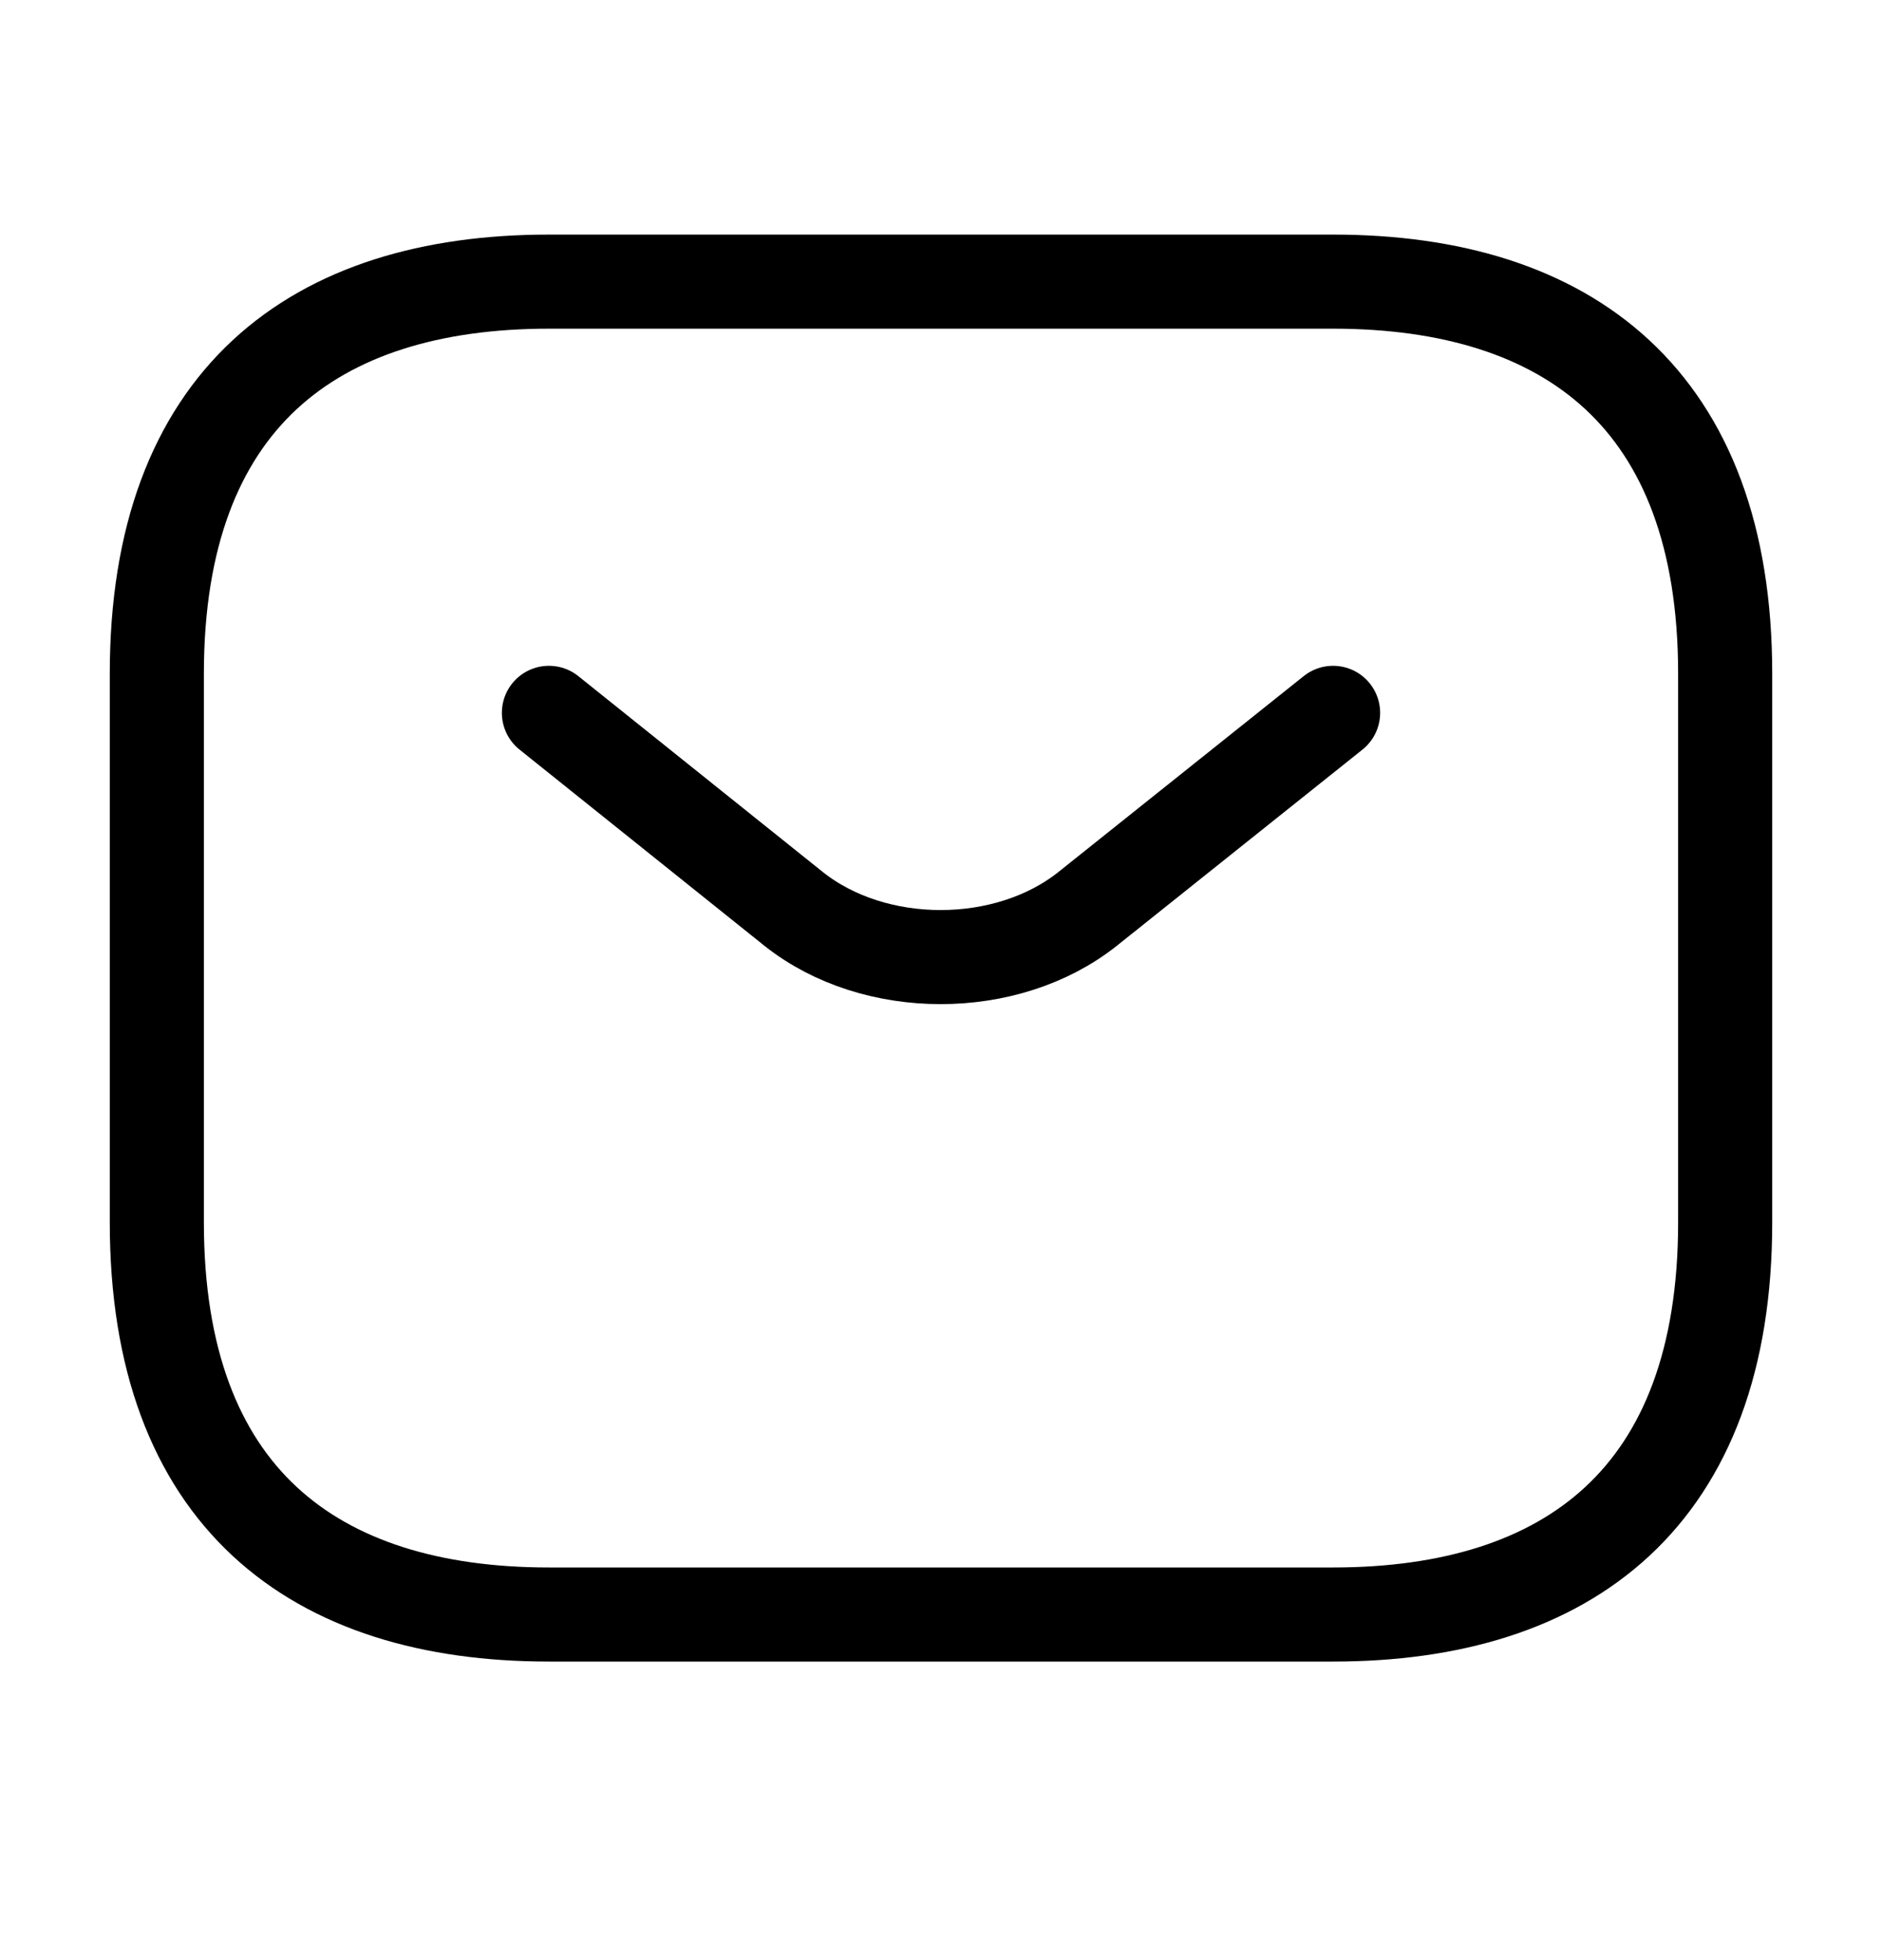
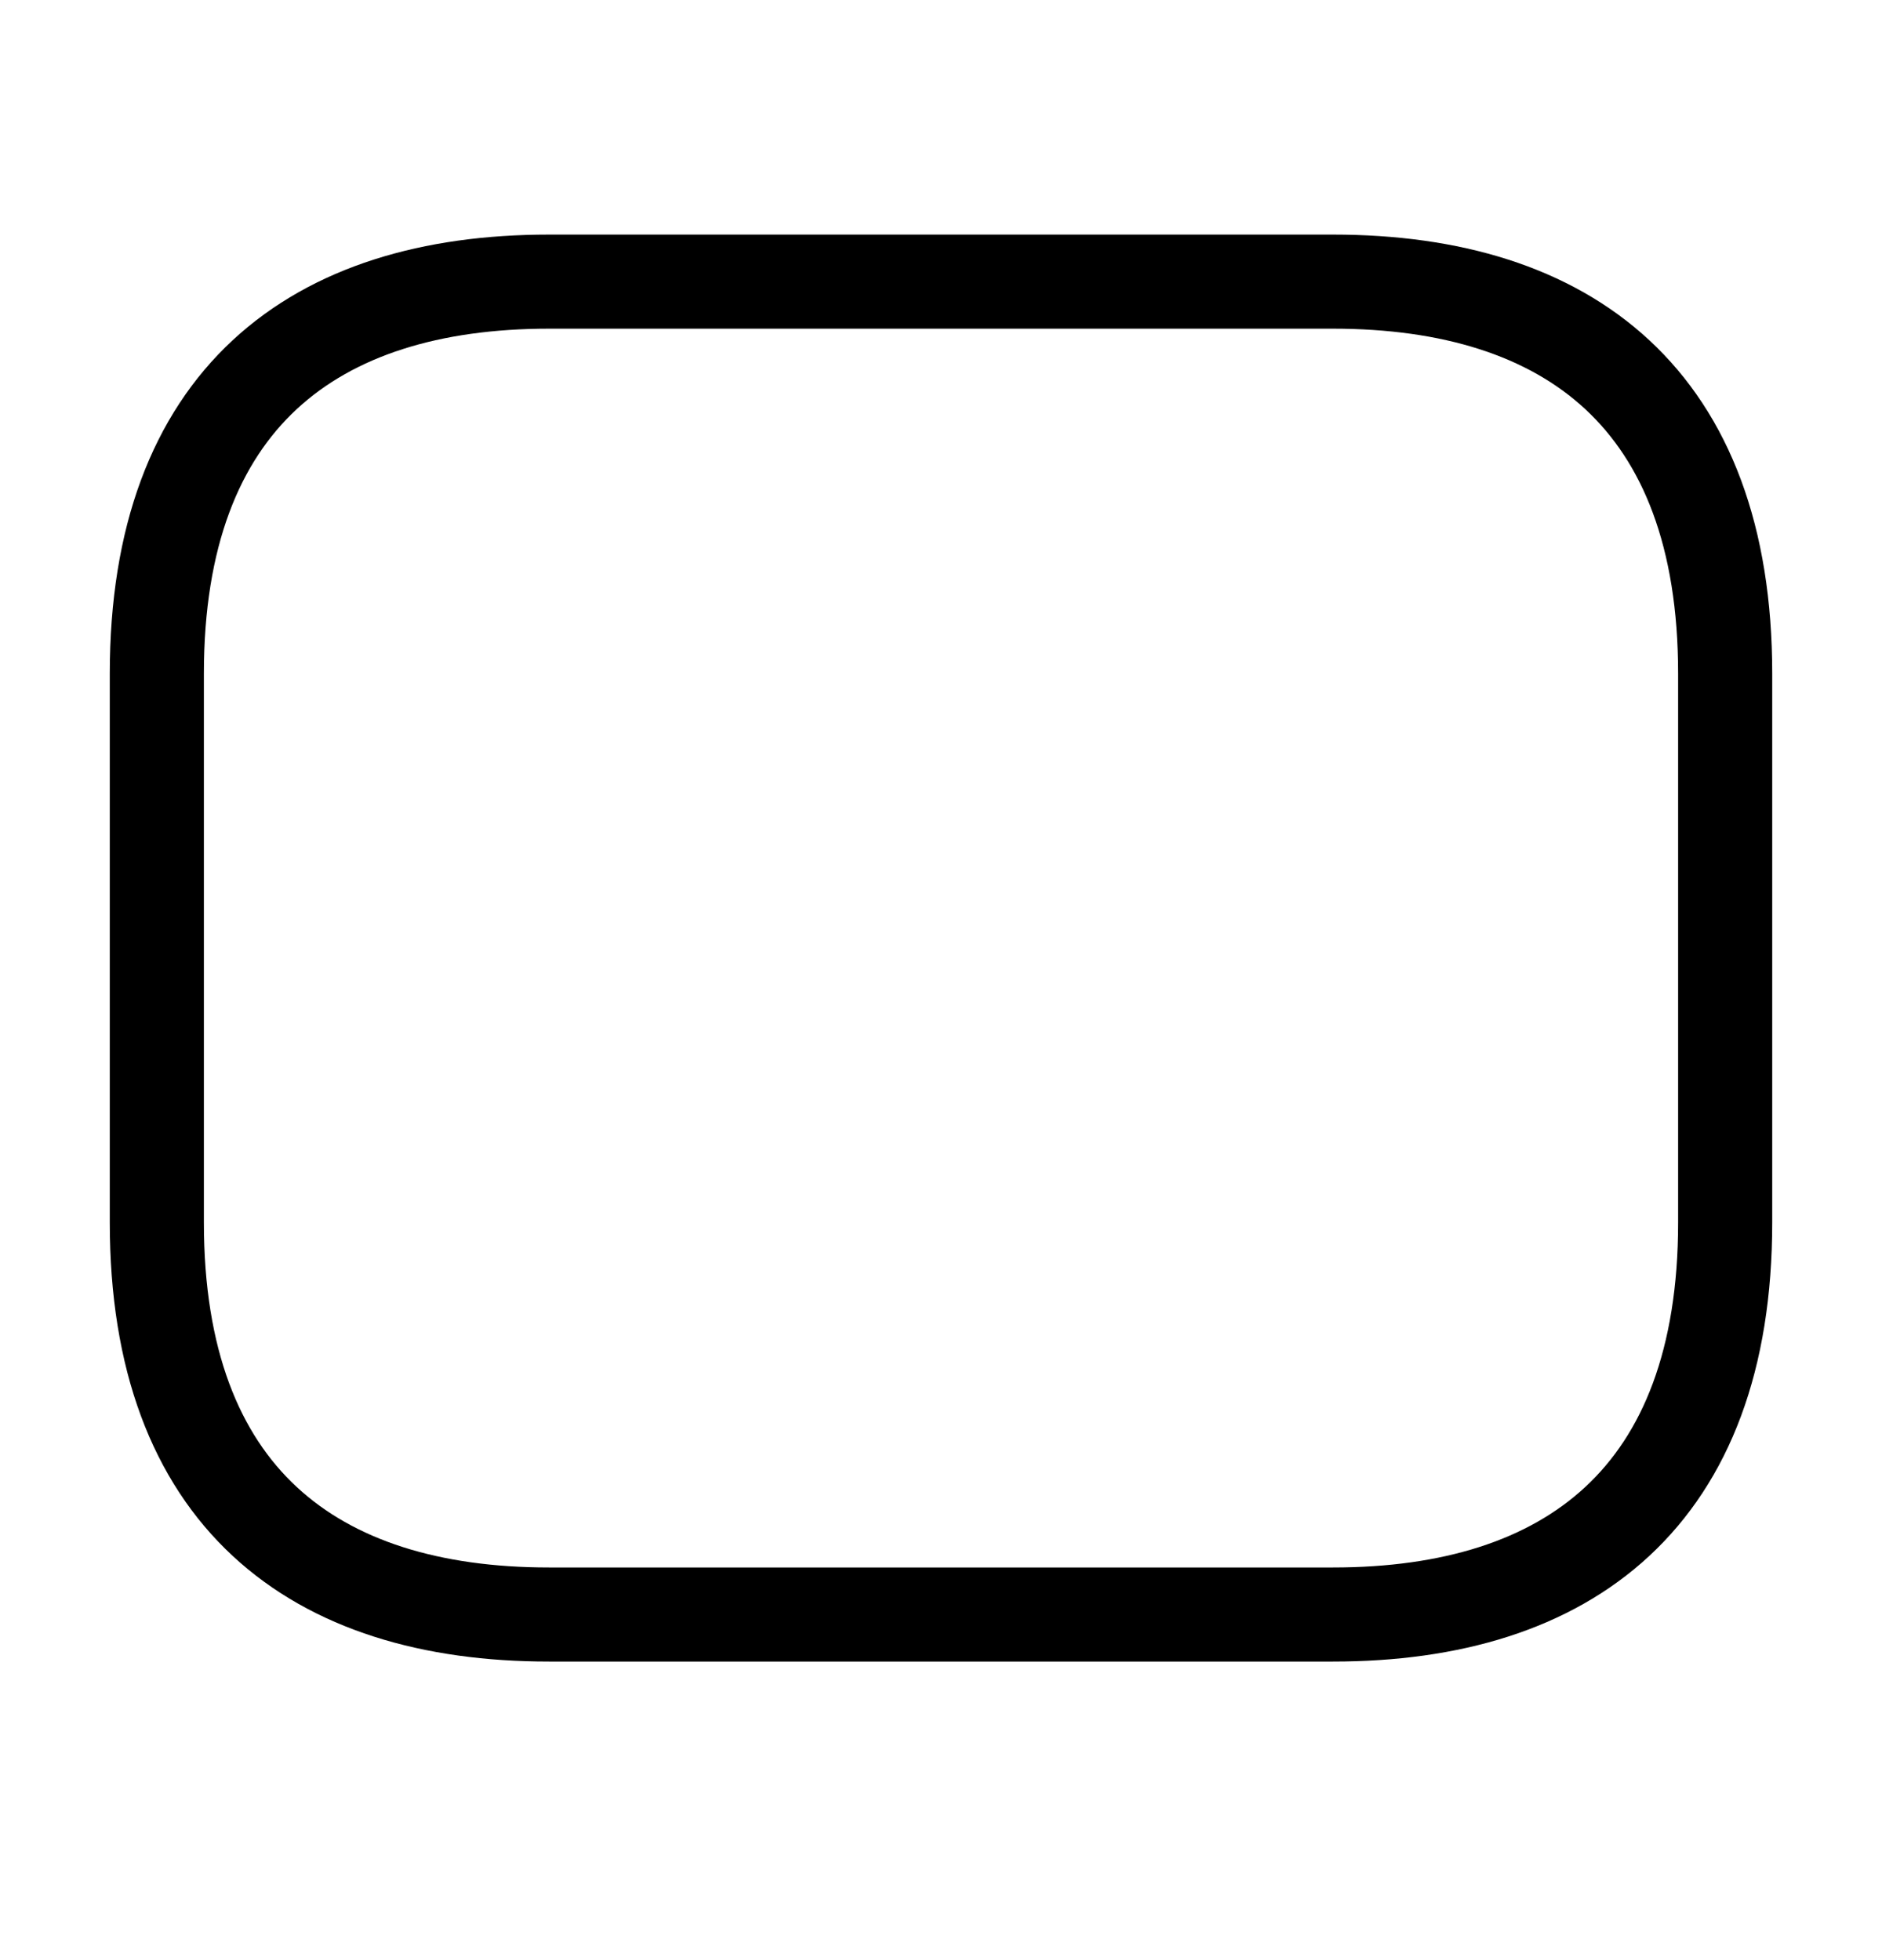
<svg xmlns="http://www.w3.org/2000/svg" width="24" height="25" viewBox="0 0 24 25" fill="none">
  <path d="M17 20.592H7C4 20.592 2 19.092 2 15.592V8.592C2 5.092 4 3.592 7 3.592H17C20 3.592 22 5.092 22 8.592V15.592C22 19.092 20 20.592 17 20.592Z" stroke="black" stroke-width="1.2" stroke-miterlimit="10" stroke-linecap="round" stroke-linejoin="round" />
-   <path d="M17 9.092L13.87 11.592C12.84 12.412 11.15 12.412 10.12 11.592L7 9.092" stroke="black" stroke-width="1.2" stroke-miterlimit="10" stroke-linecap="round" stroke-linejoin="round" />
</svg>